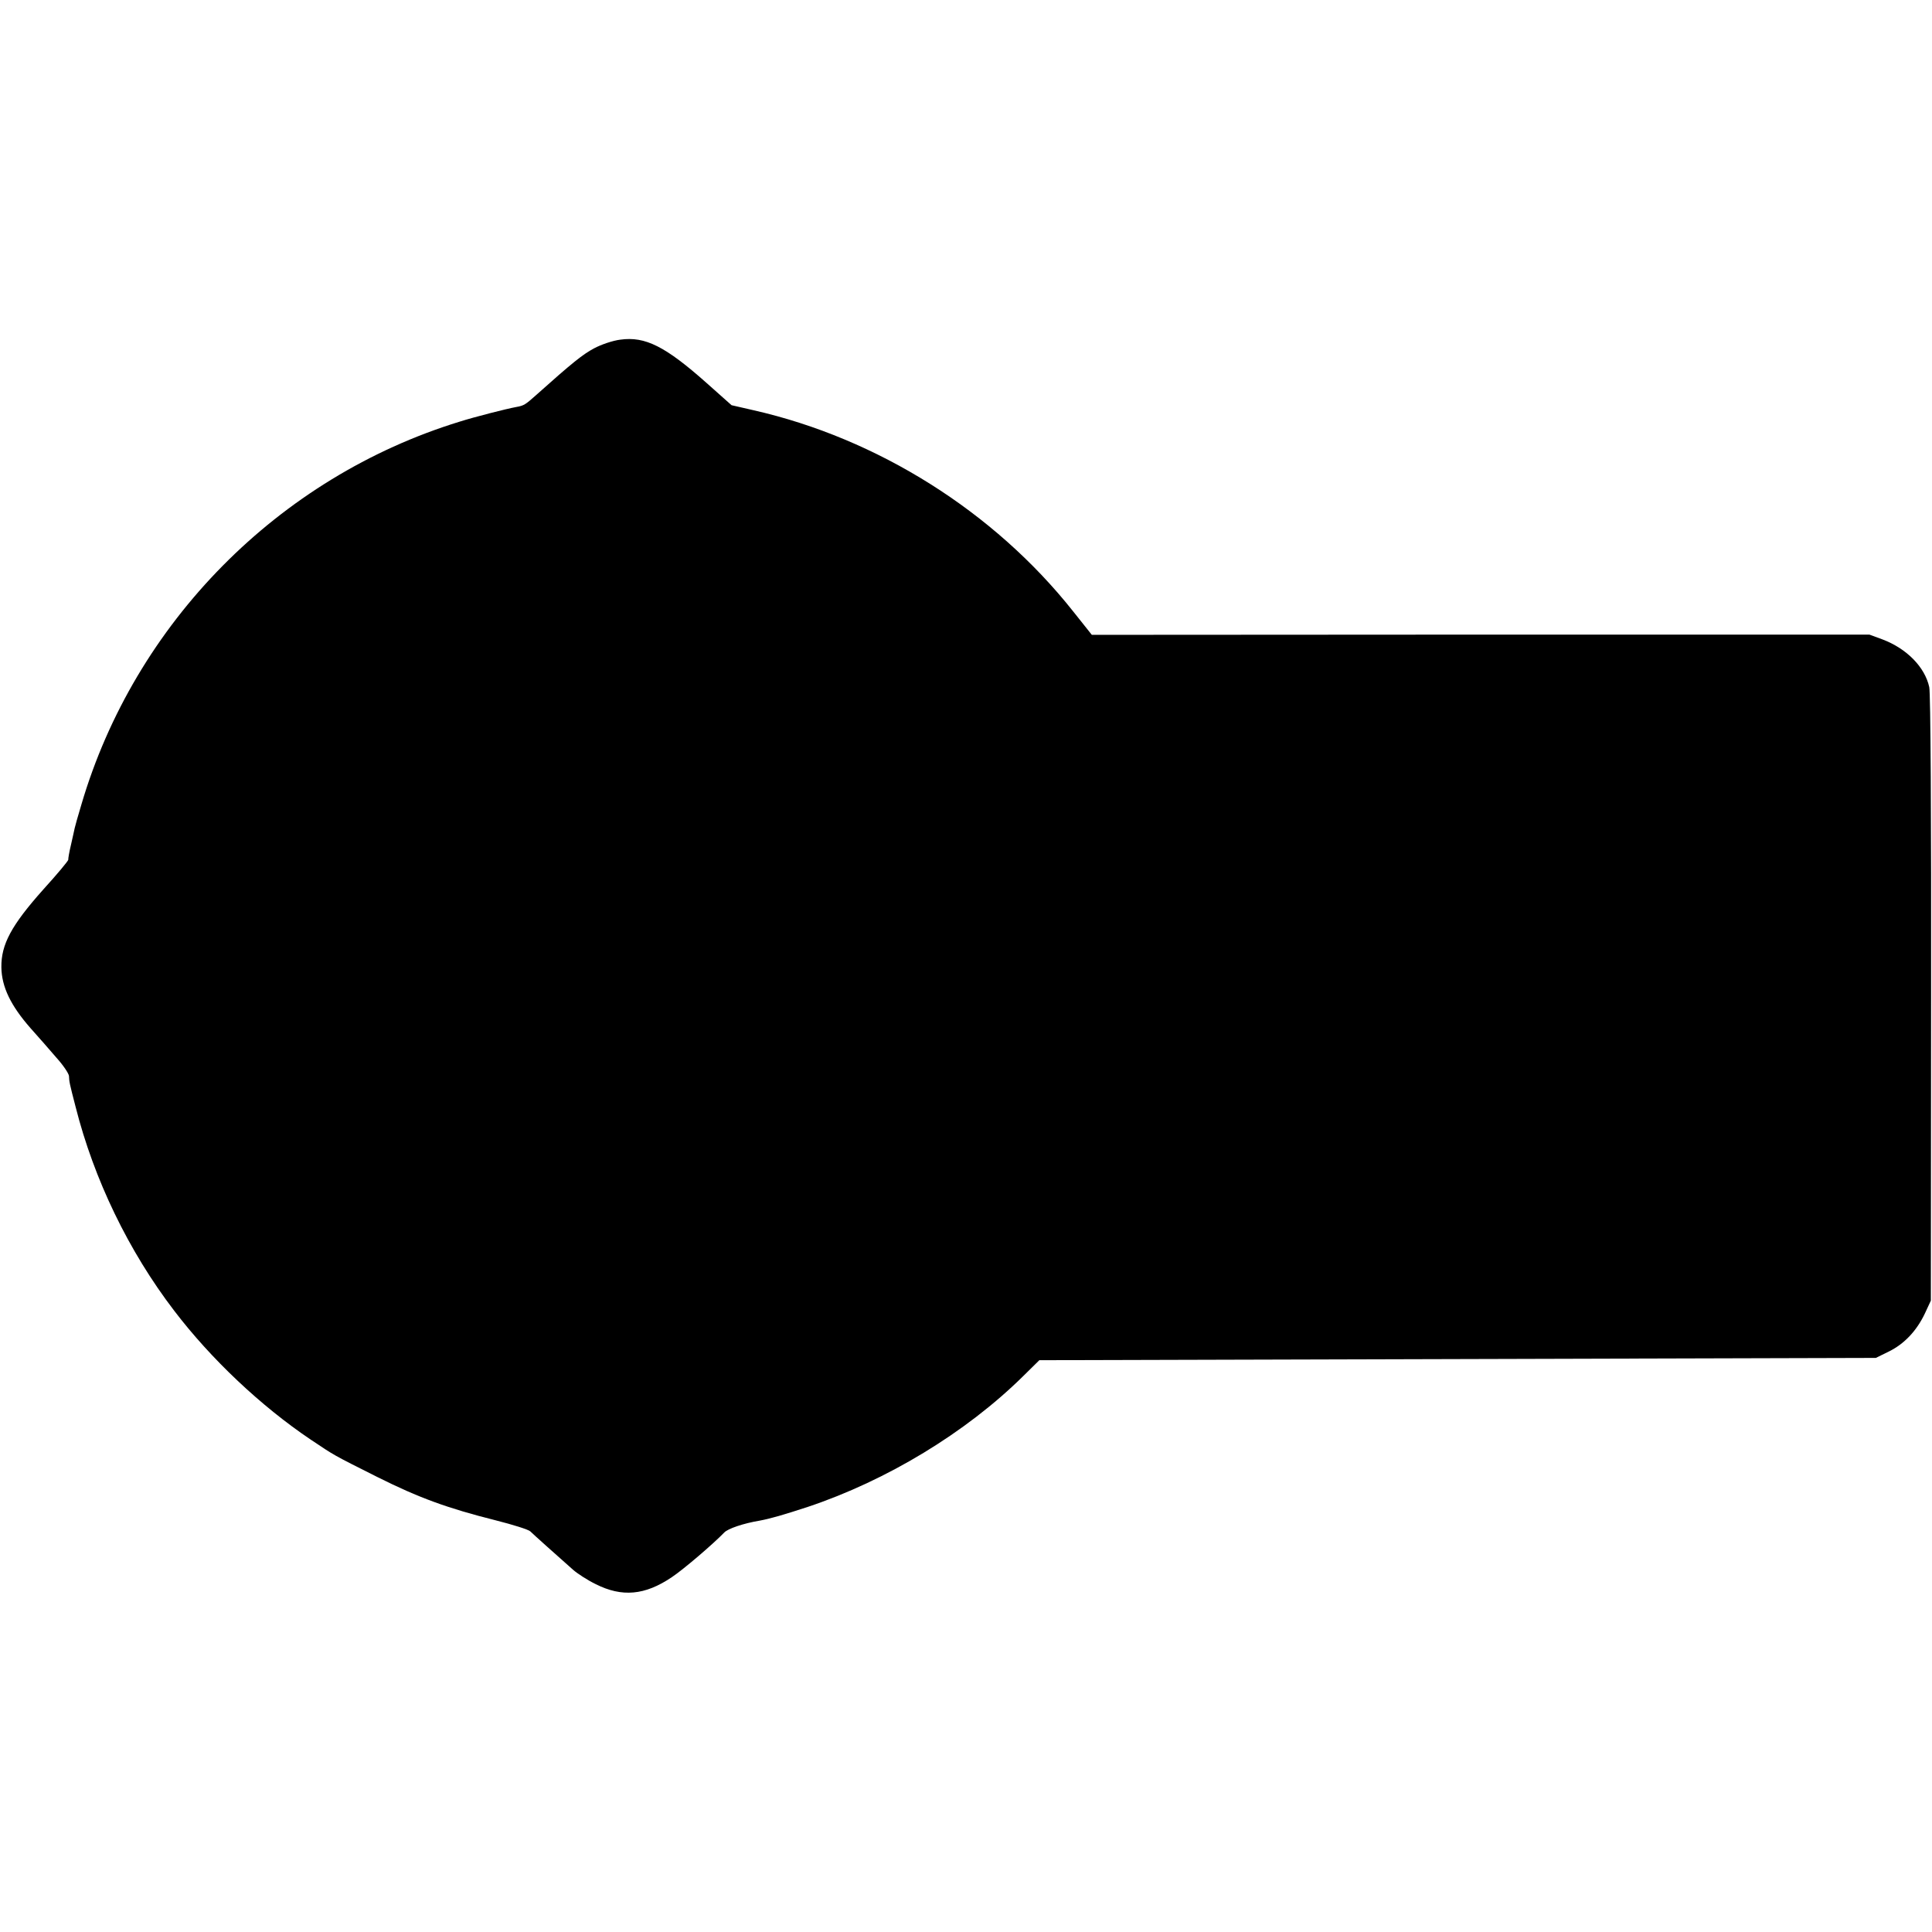
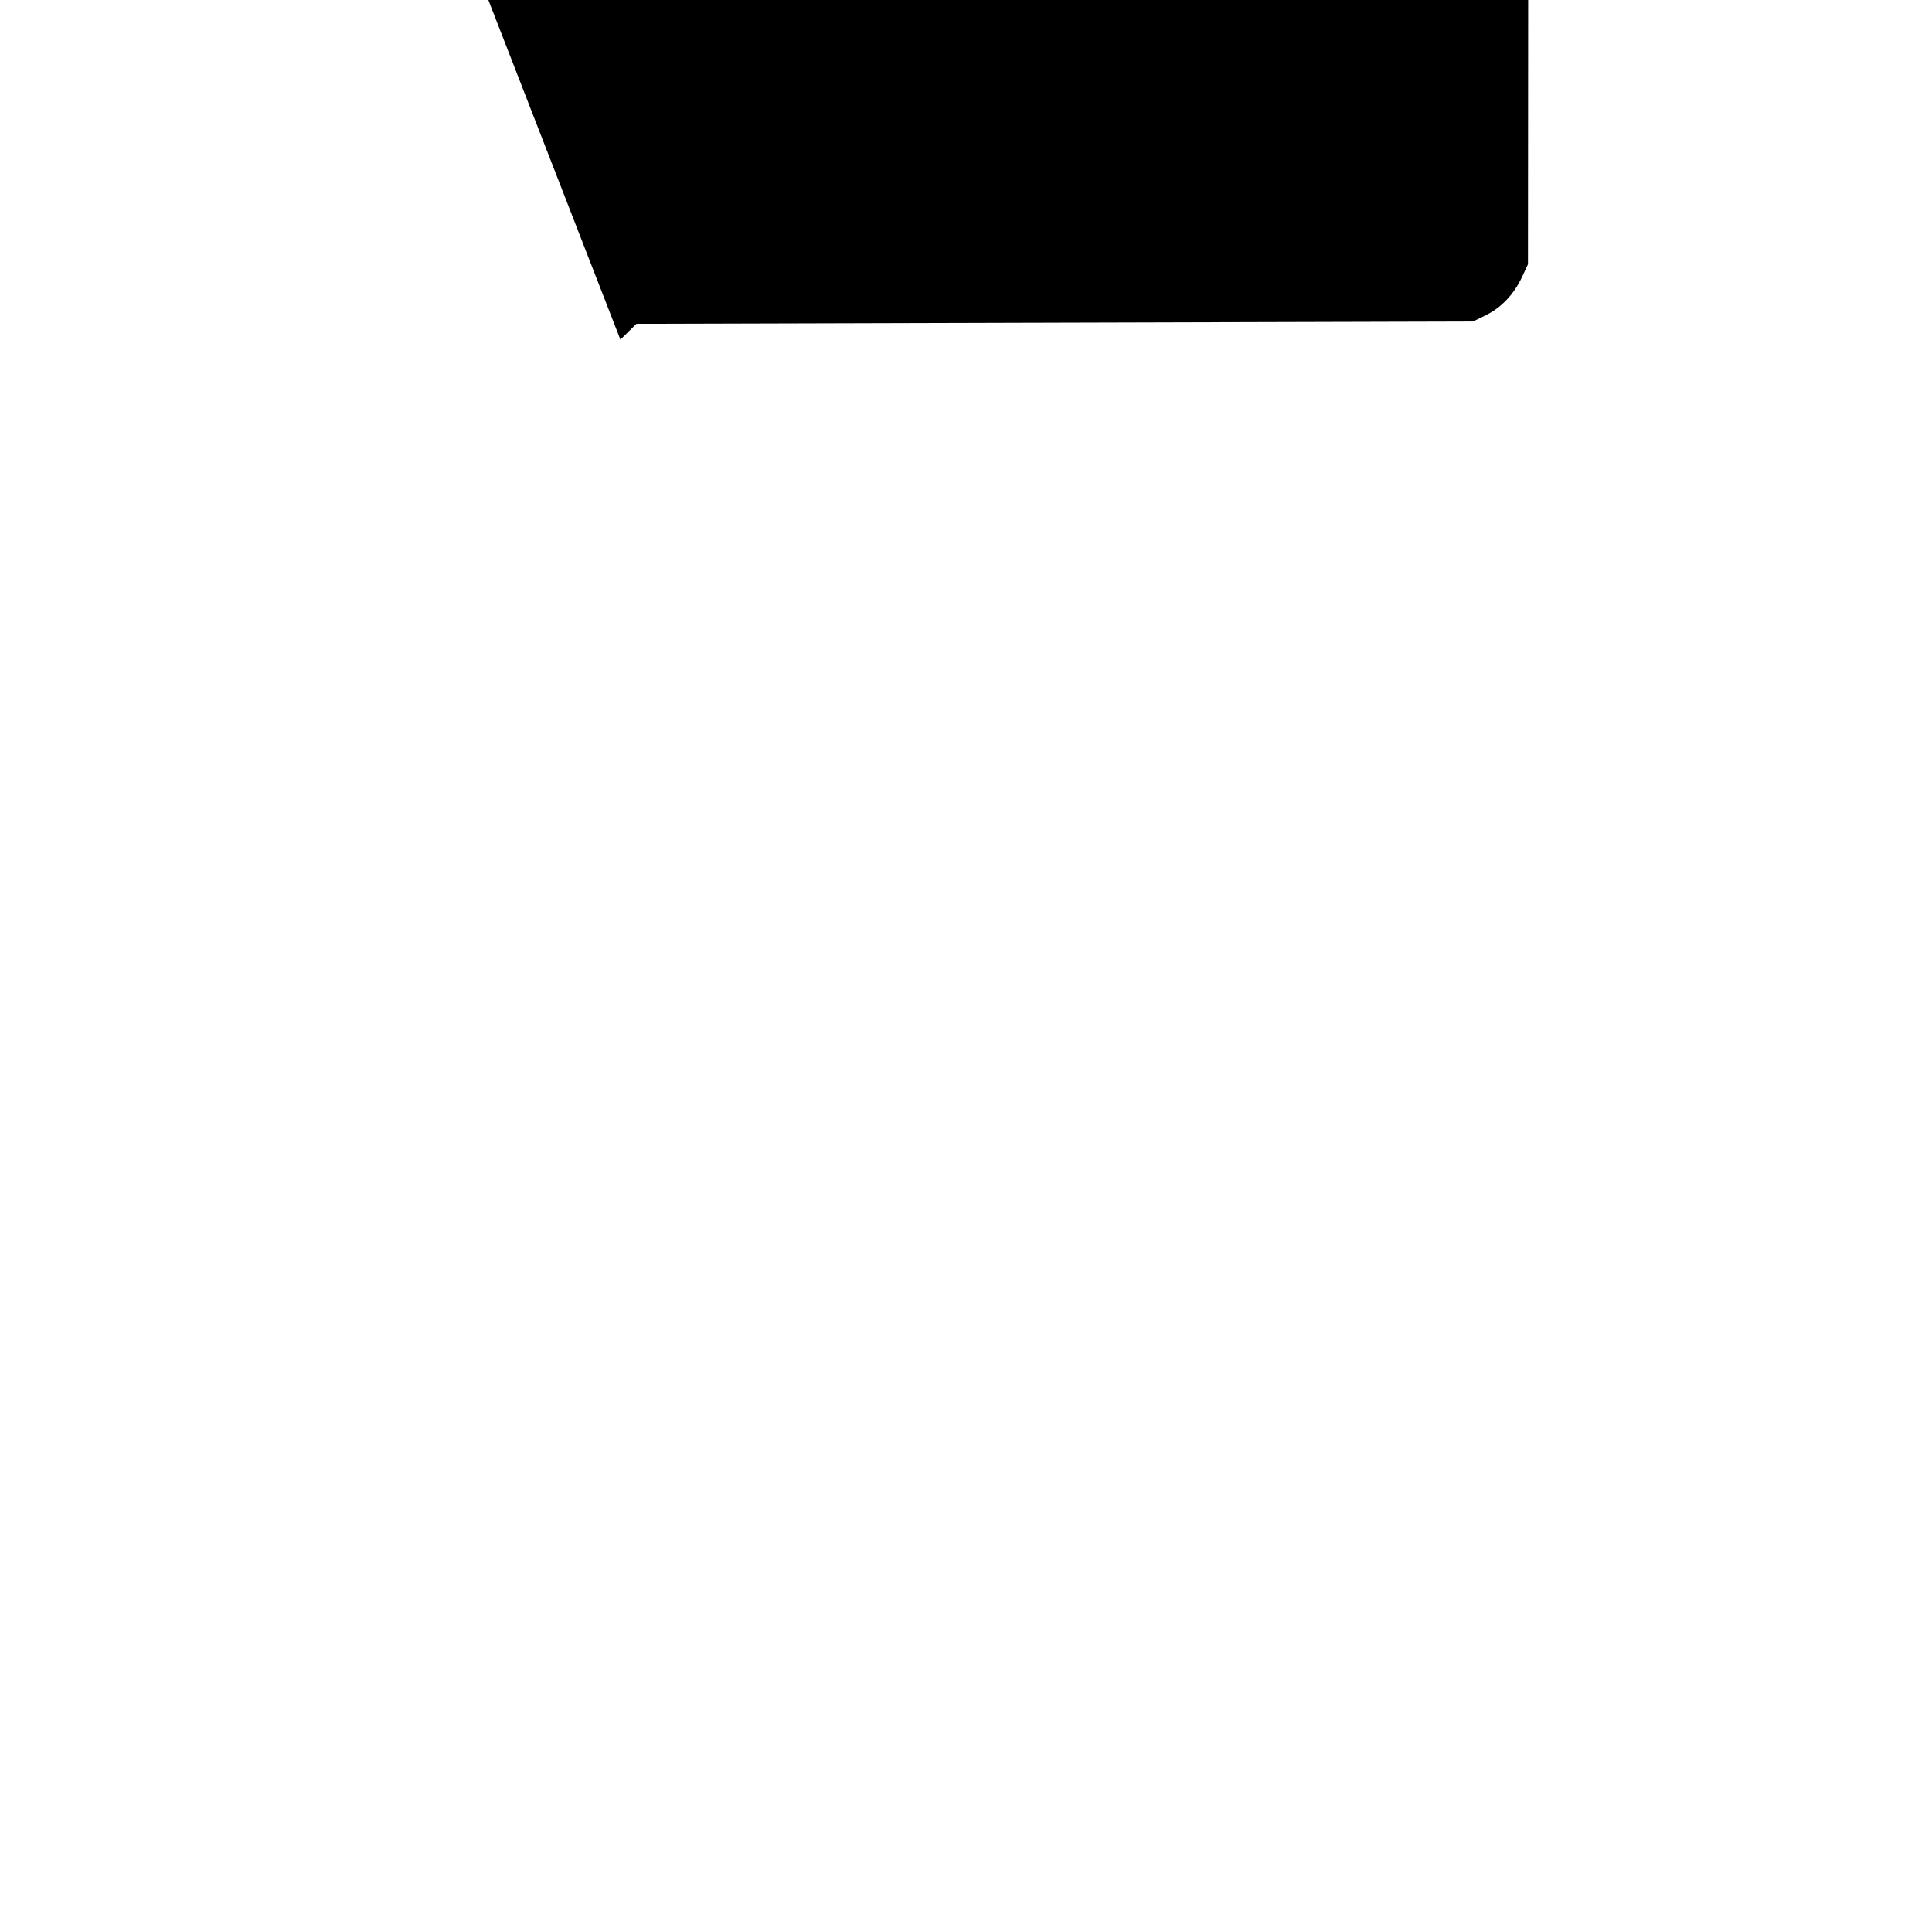
<svg xmlns="http://www.w3.org/2000/svg" version="1.0" width="843pt" height="843pt" viewBox="0 0 843 843" preserveAspectRatio="xMidYMid meet">
  <g transform="translate(0,843) scale(0.1,-0.1)" fill="#000000" stroke="none">
-     <path d="M2707 6948 c-33 -4 -83 -21 -115 -38 -50 -27 -93 -61 -254 -205 -46 -41 -52 -45 -86 -51 -43 -8 -181 -43 -247 -64 -790 -243 -1417 -878 -1650 -1671 -15 -50 -28 -96 -29 -102 -1 -7 -9 -39 -16 -72 -8 -33 -13 -63 -12 -66 1 -4 -48 -63 -109 -130 -140 -157 -184 -240 -183 -339 1 -86 41 -168 127 -266 34 -38 86 -97 114 -130 29 -32 53 -68 54 -79 1 -25 2 -31 29 -135 80 -316 231 -629 430 -889 160 -210 378 -416 595 -562 106 -71 95 -65 290 -163 184 -92 308 -137 519 -190 75 -19 142 -40 150 -48 13 -13 117 -106 186 -167 19 -17 64 -46 99 -63 115 -58 215 -49 332 30 50 33 182 146 229 195 16 17 83 40 155 52 48 9 103 25 210 60 344 115 690 324 940 571 l70 69 1825 5 1825 5 57 28 c67 33 121 90 157 166 l26 56 1 1317 c1 796 -2 1333 -8 1360 -19 87 -98 168 -204 208 l-57 21 -1696 0 -1697 -1 -82 103 c-344 434 -852 754 -1394 877 l-96 22 -109 97 c-180 160 -268 204 -376 189z" />
+     <path d="M2707 6948 l70 69 1825 5 1825 5 57 28 c67 33 121 90 157 166 l26 56 1 1317 c1 796 -2 1333 -8 1360 -19 87 -98 168 -204 208 l-57 21 -1696 0 -1697 -1 -82 103 c-344 434 -852 754 -1394 877 l-96 22 -109 97 c-180 160 -268 204 -376 189z" />
  </g>
</svg>